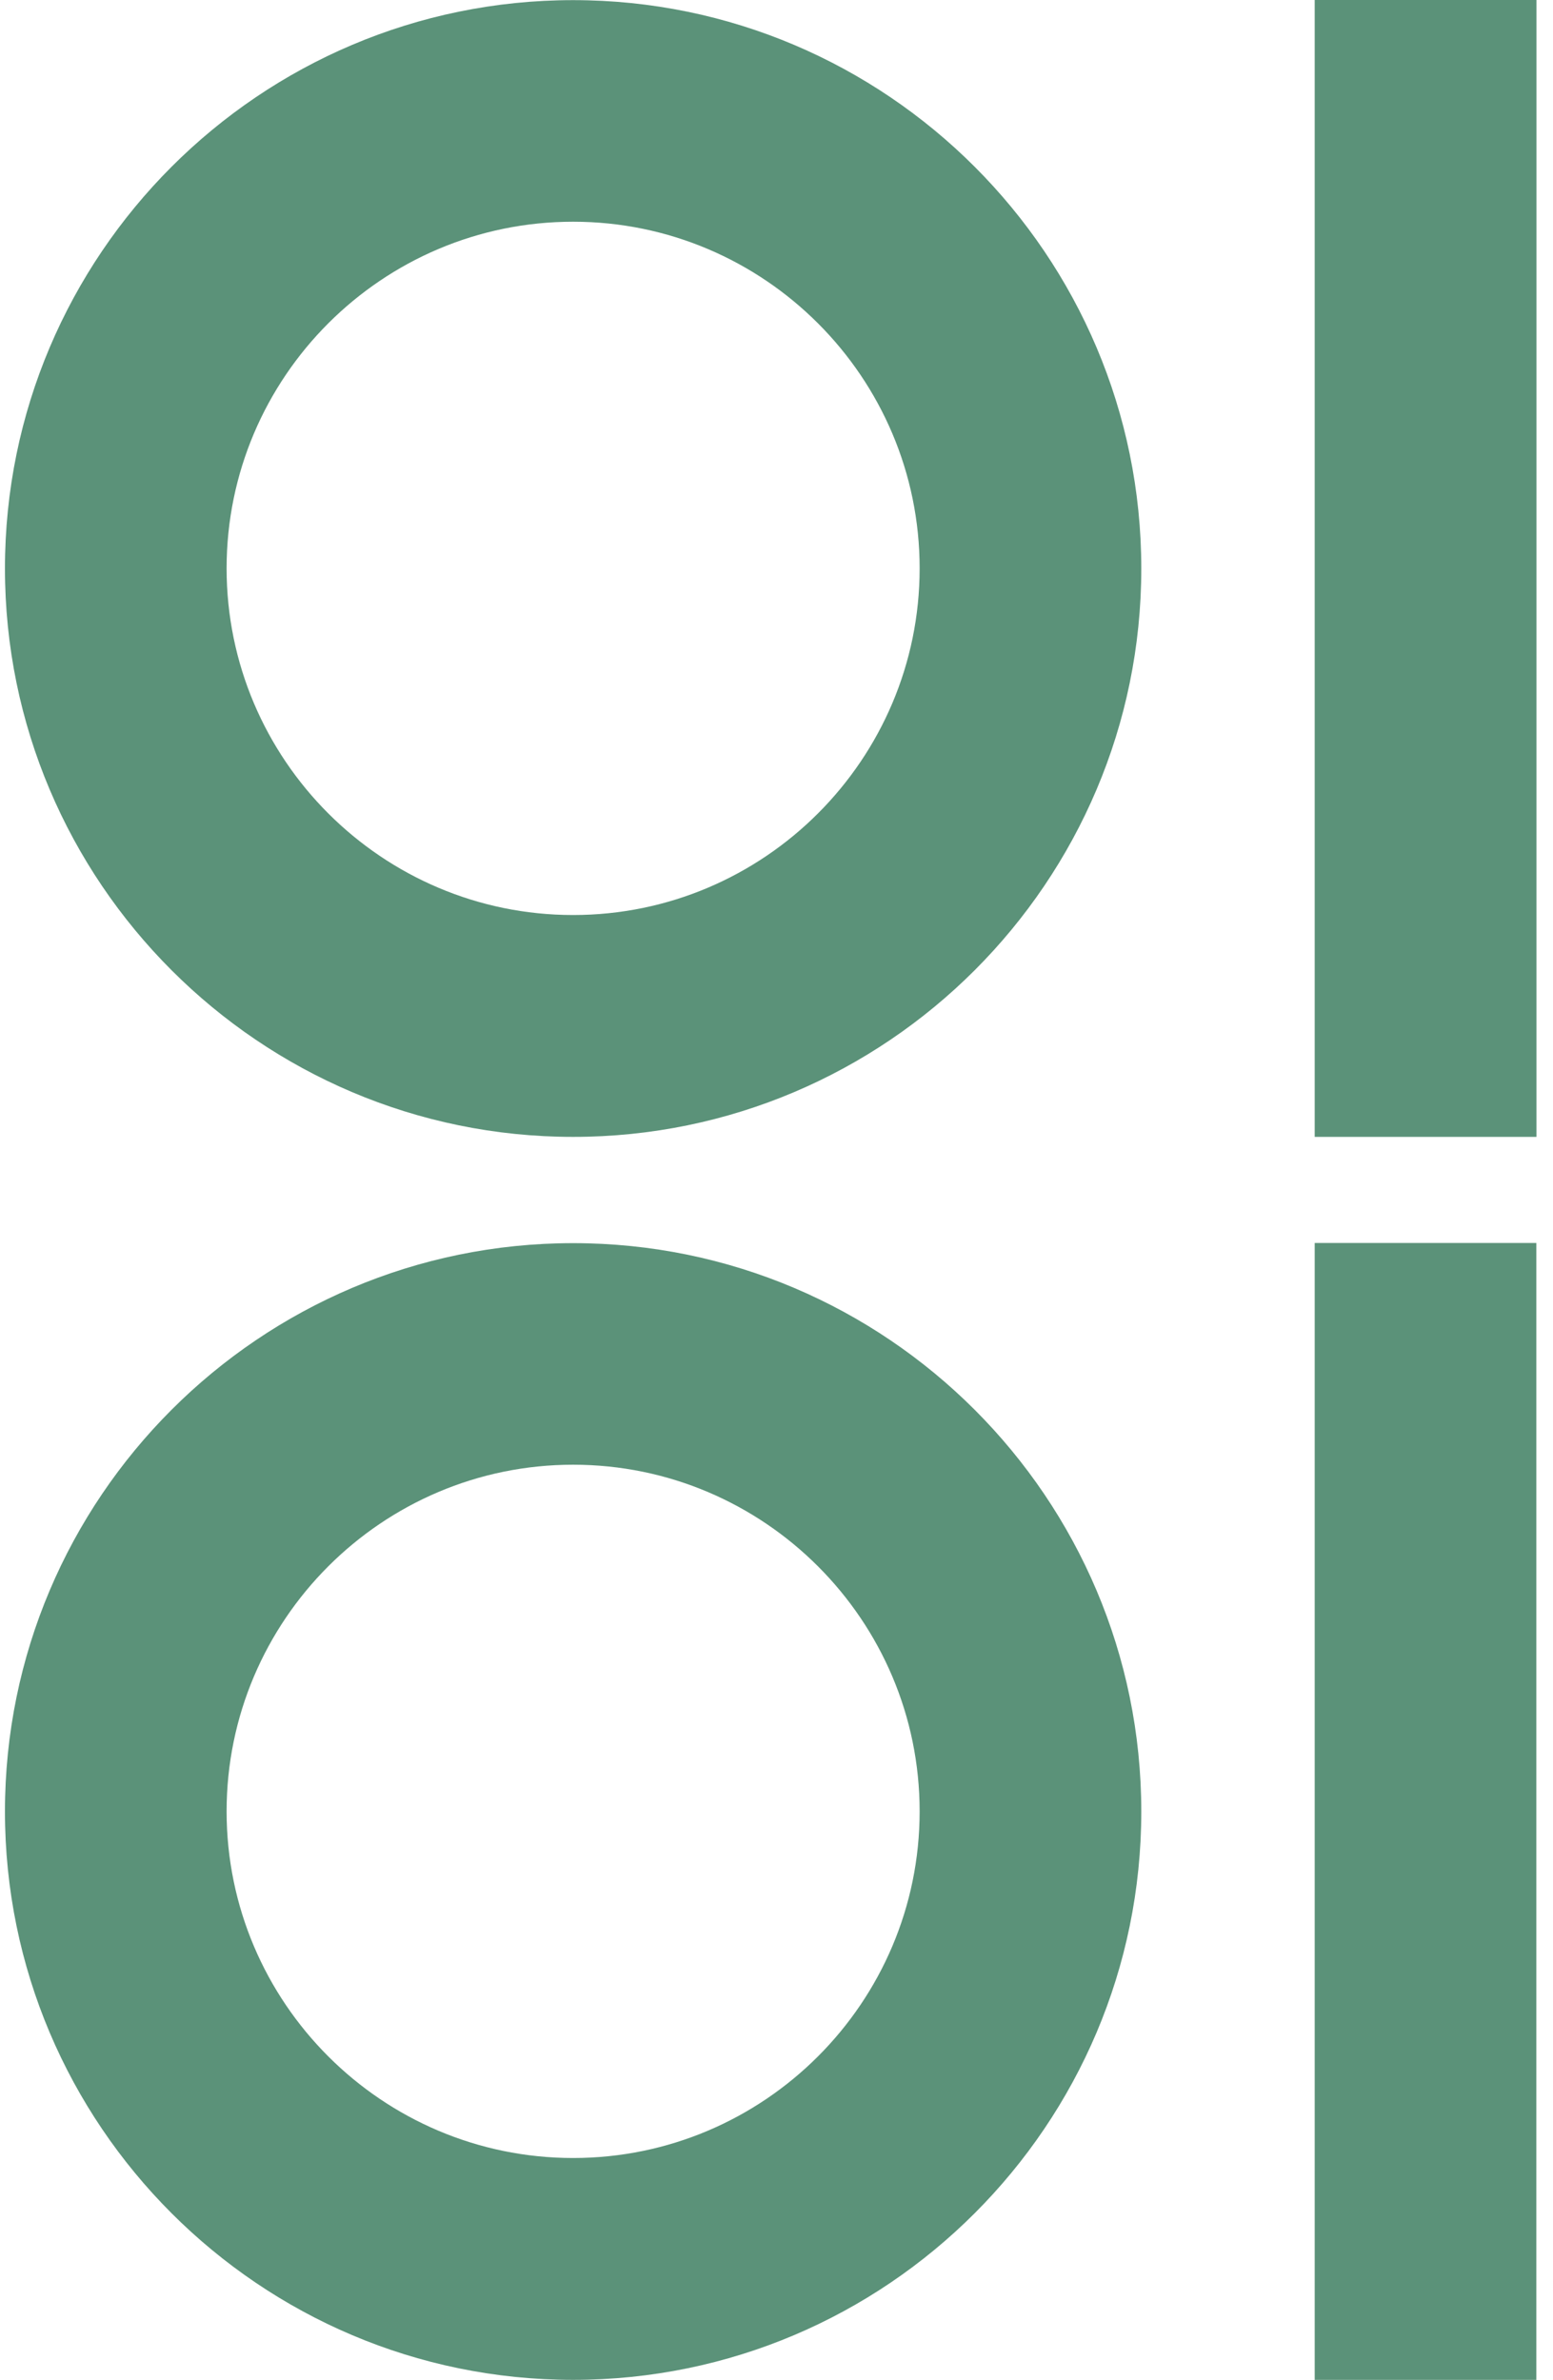
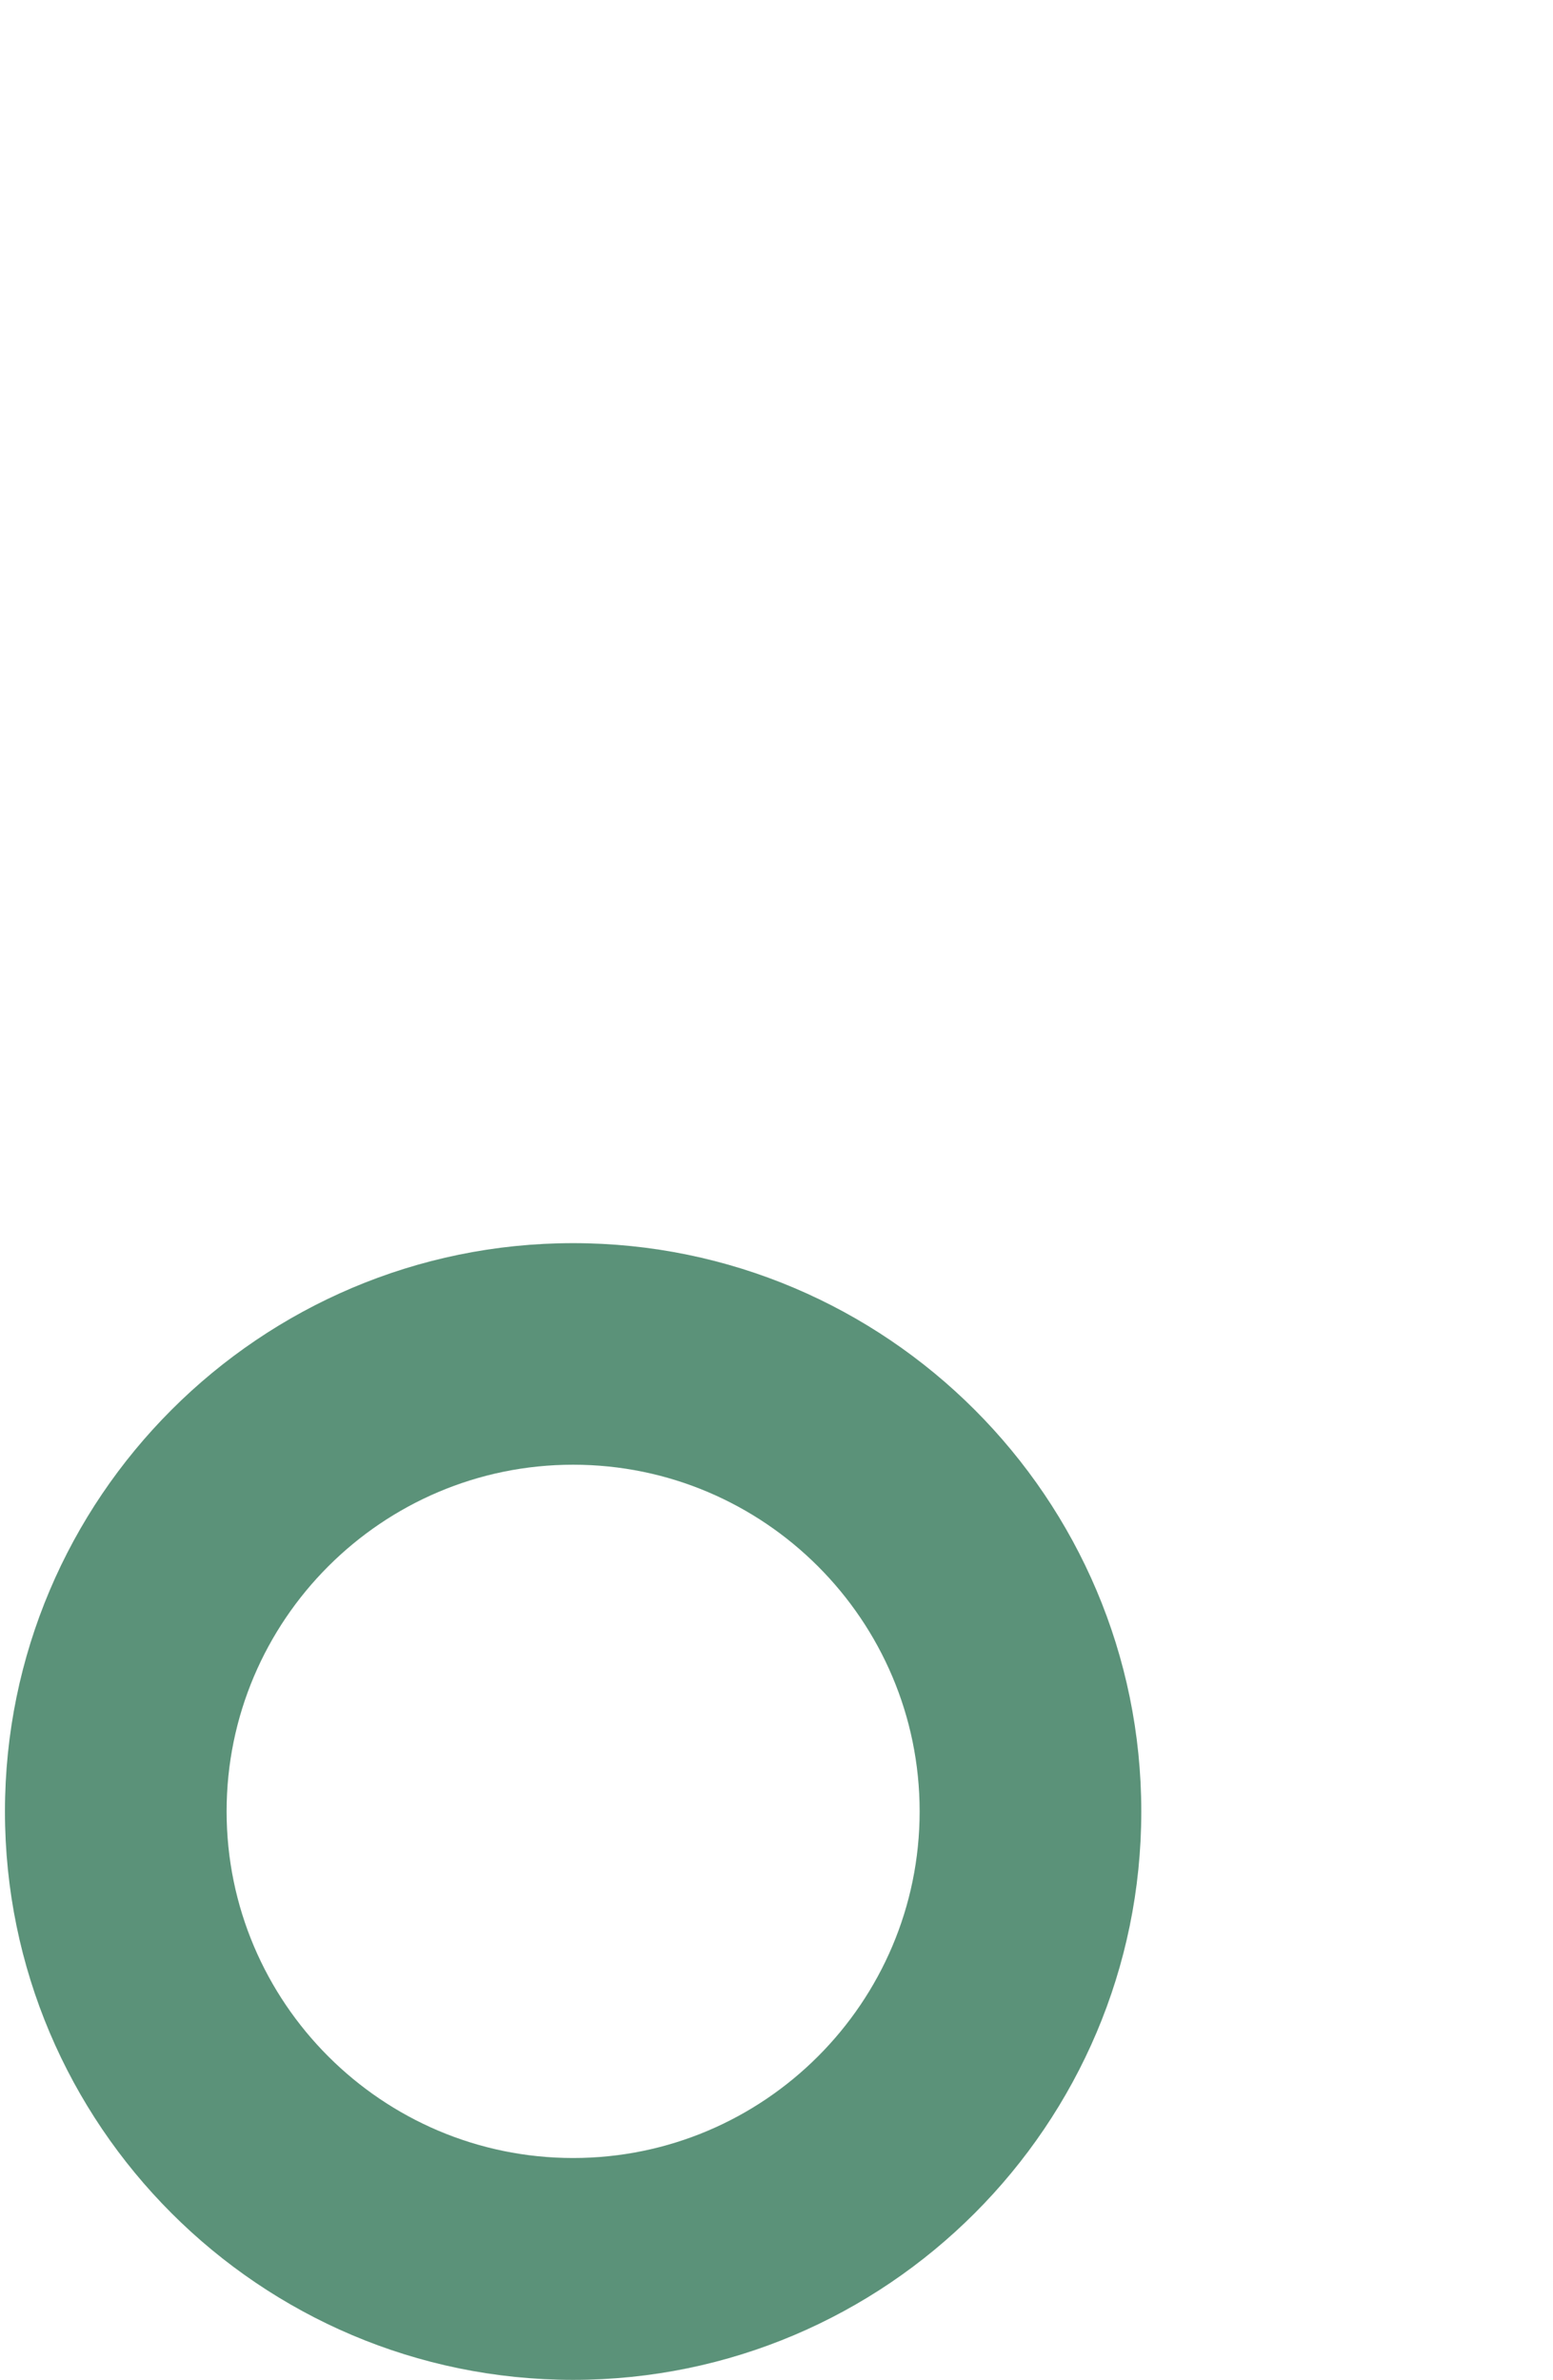
<svg xmlns="http://www.w3.org/2000/svg" width="47" height="72" viewBox="0 0 47 72" fill="none">
-   <path d="M17.345 34.395C7.863 34.395 0.15 26.681 0.15 17.2C0.15 7.718 7.863 0.004 17.345 0.004C26.827 0.004 34.54 7.718 34.54 17.2C34.54 26.681 26.827 34.395 17.345 34.395ZM17.345 6.708C11.563 6.708 6.858 11.414 6.858 17.195C6.858 22.977 11.563 27.683 17.345 27.683C23.127 27.683 27.832 22.977 27.832 17.195C27.832 11.414 23.127 6.708 17.345 6.708Z" fill="#5B9279" />
-   <path d="M46.5 34.395H39.788V6.708V0H46.5V34.395Z" fill="#5B9279" />
  <path d="M17.345 72C7.863 72 0.15 64.287 0.15 54.805C0.15 45.323 7.863 37.61 17.345 37.61C26.827 37.61 34.54 45.323 34.54 54.805C34.54 64.287 26.827 72 17.345 72ZM17.345 44.313C11.563 44.313 6.858 49.019 6.858 54.801C6.858 60.582 11.563 65.288 17.345 65.288C23.127 65.288 27.832 60.582 27.832 54.801C27.832 49.019 23.127 44.313 17.345 44.313Z" fill="#5B9279" />
-   <path d="M46.496 37.605H39.788V72H46.496V37.605Z" fill="#5B9279" />
</svg>